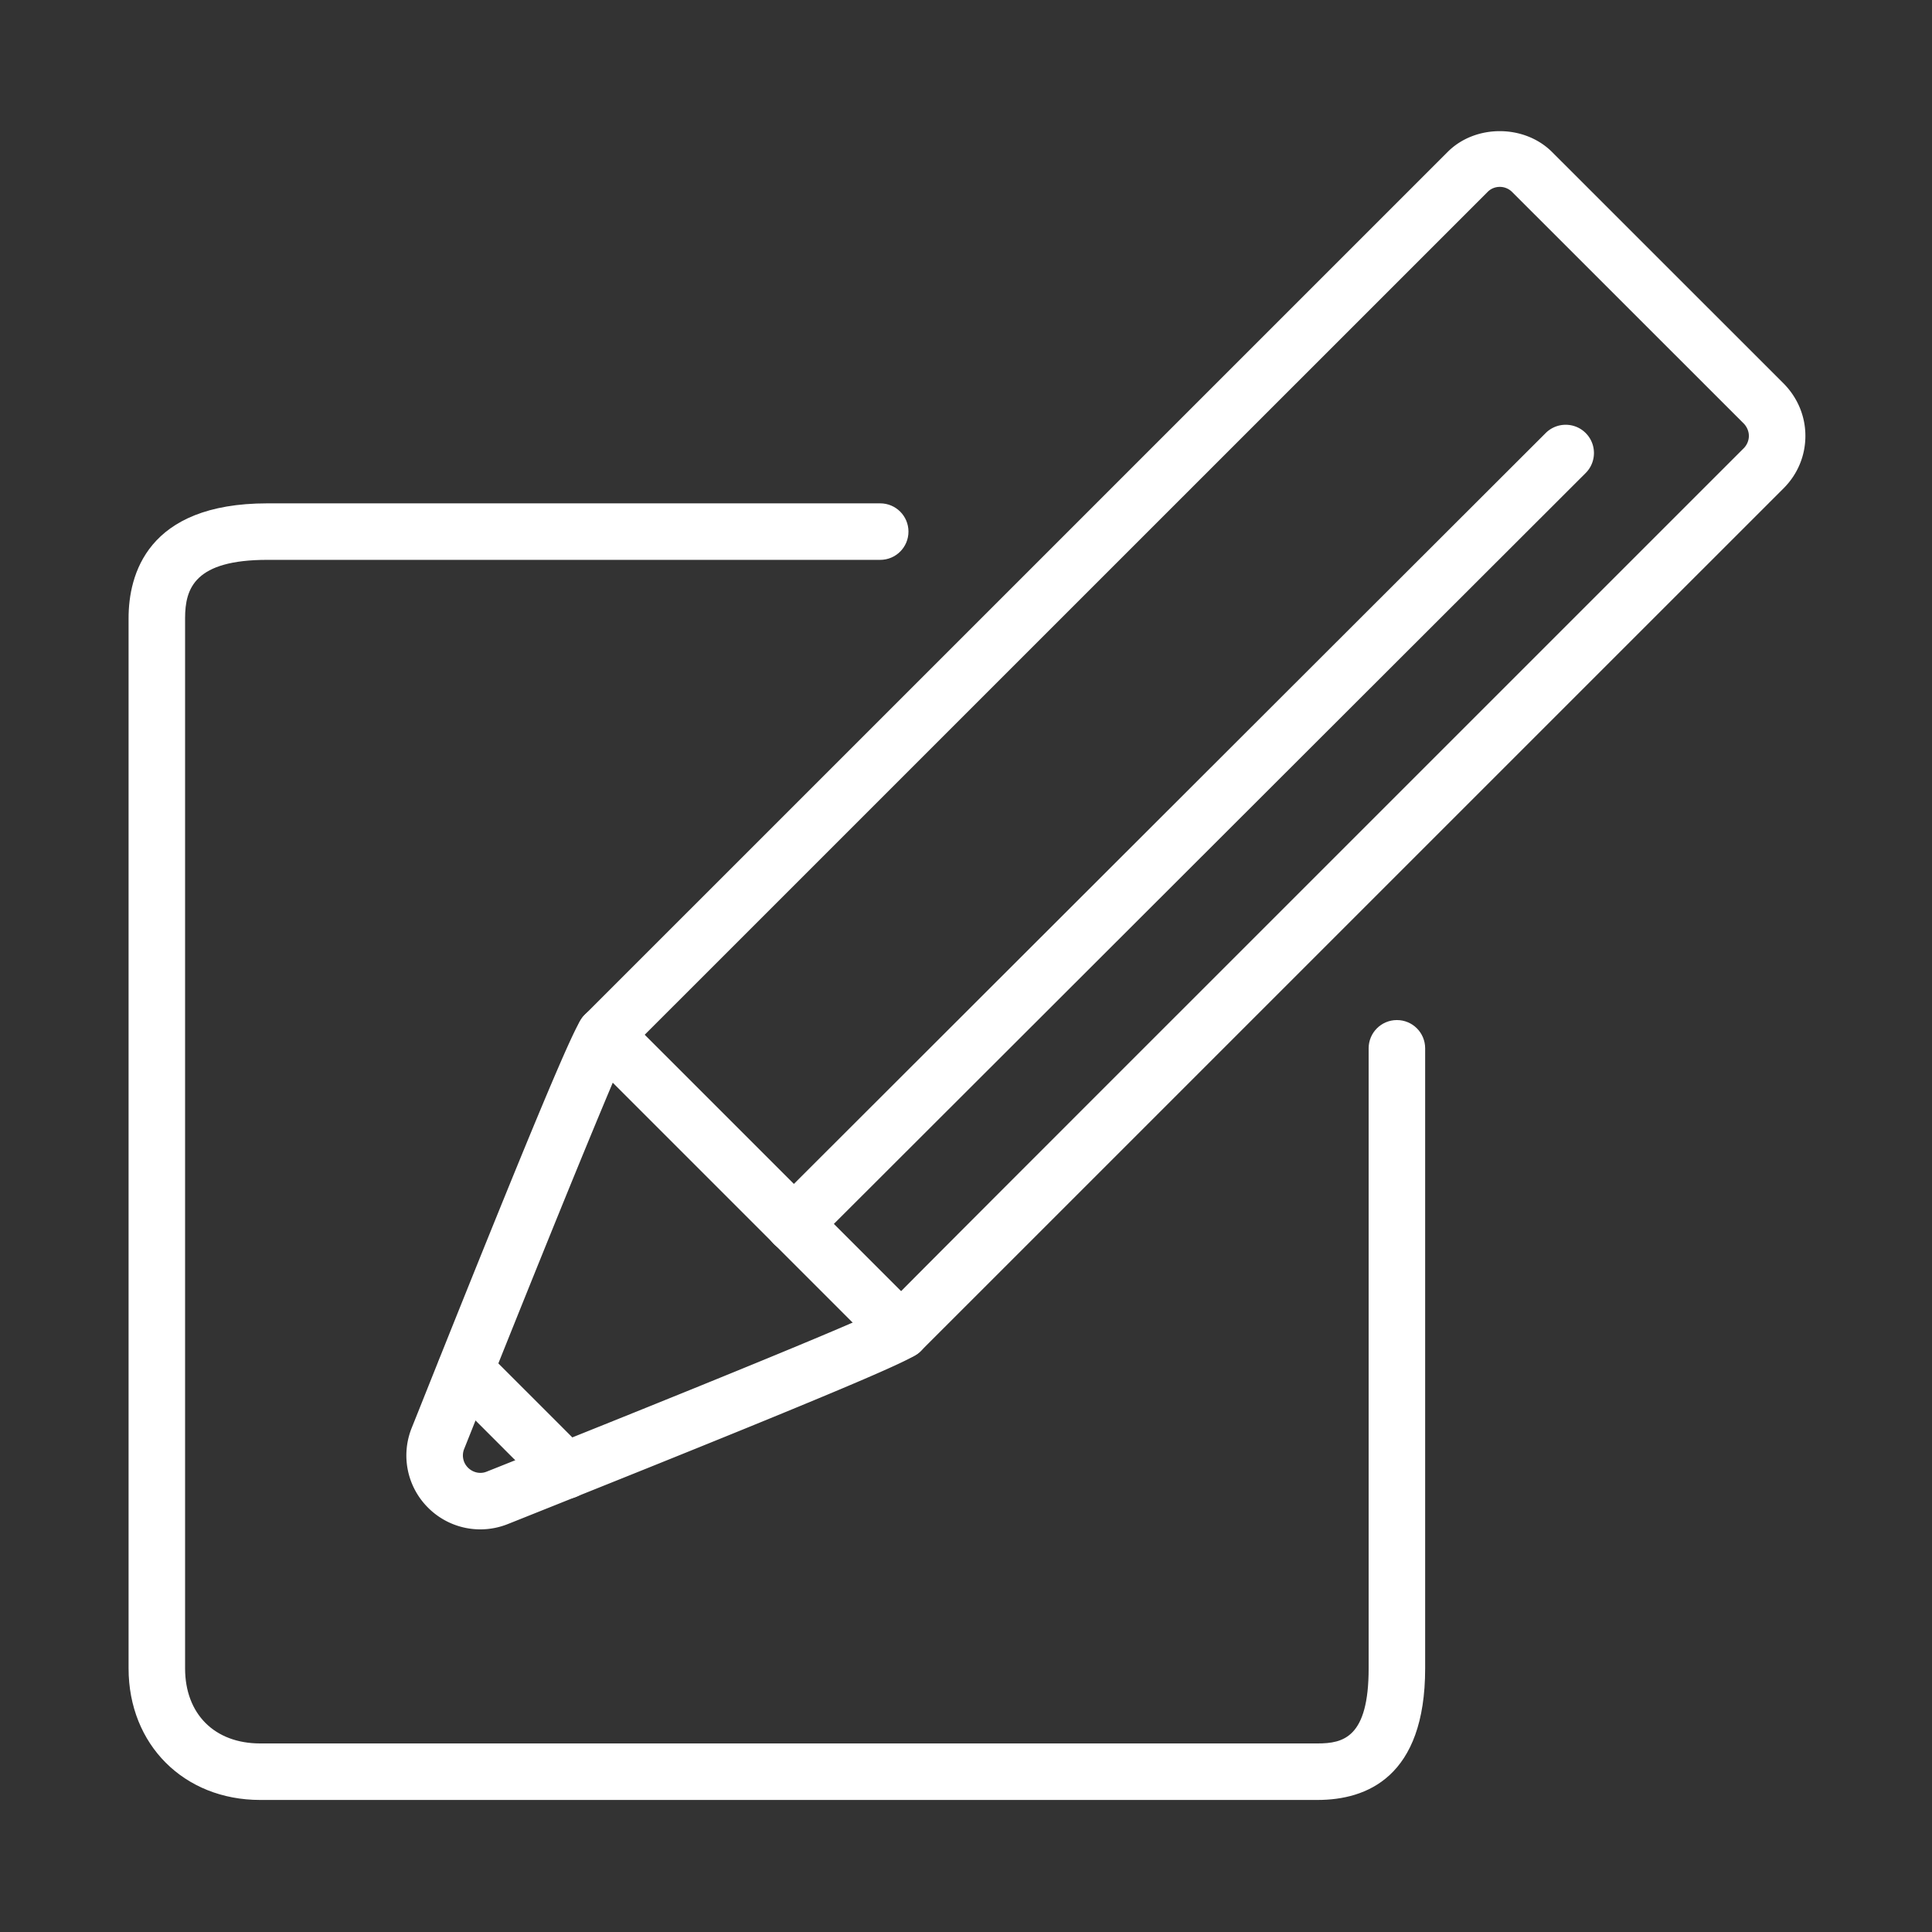
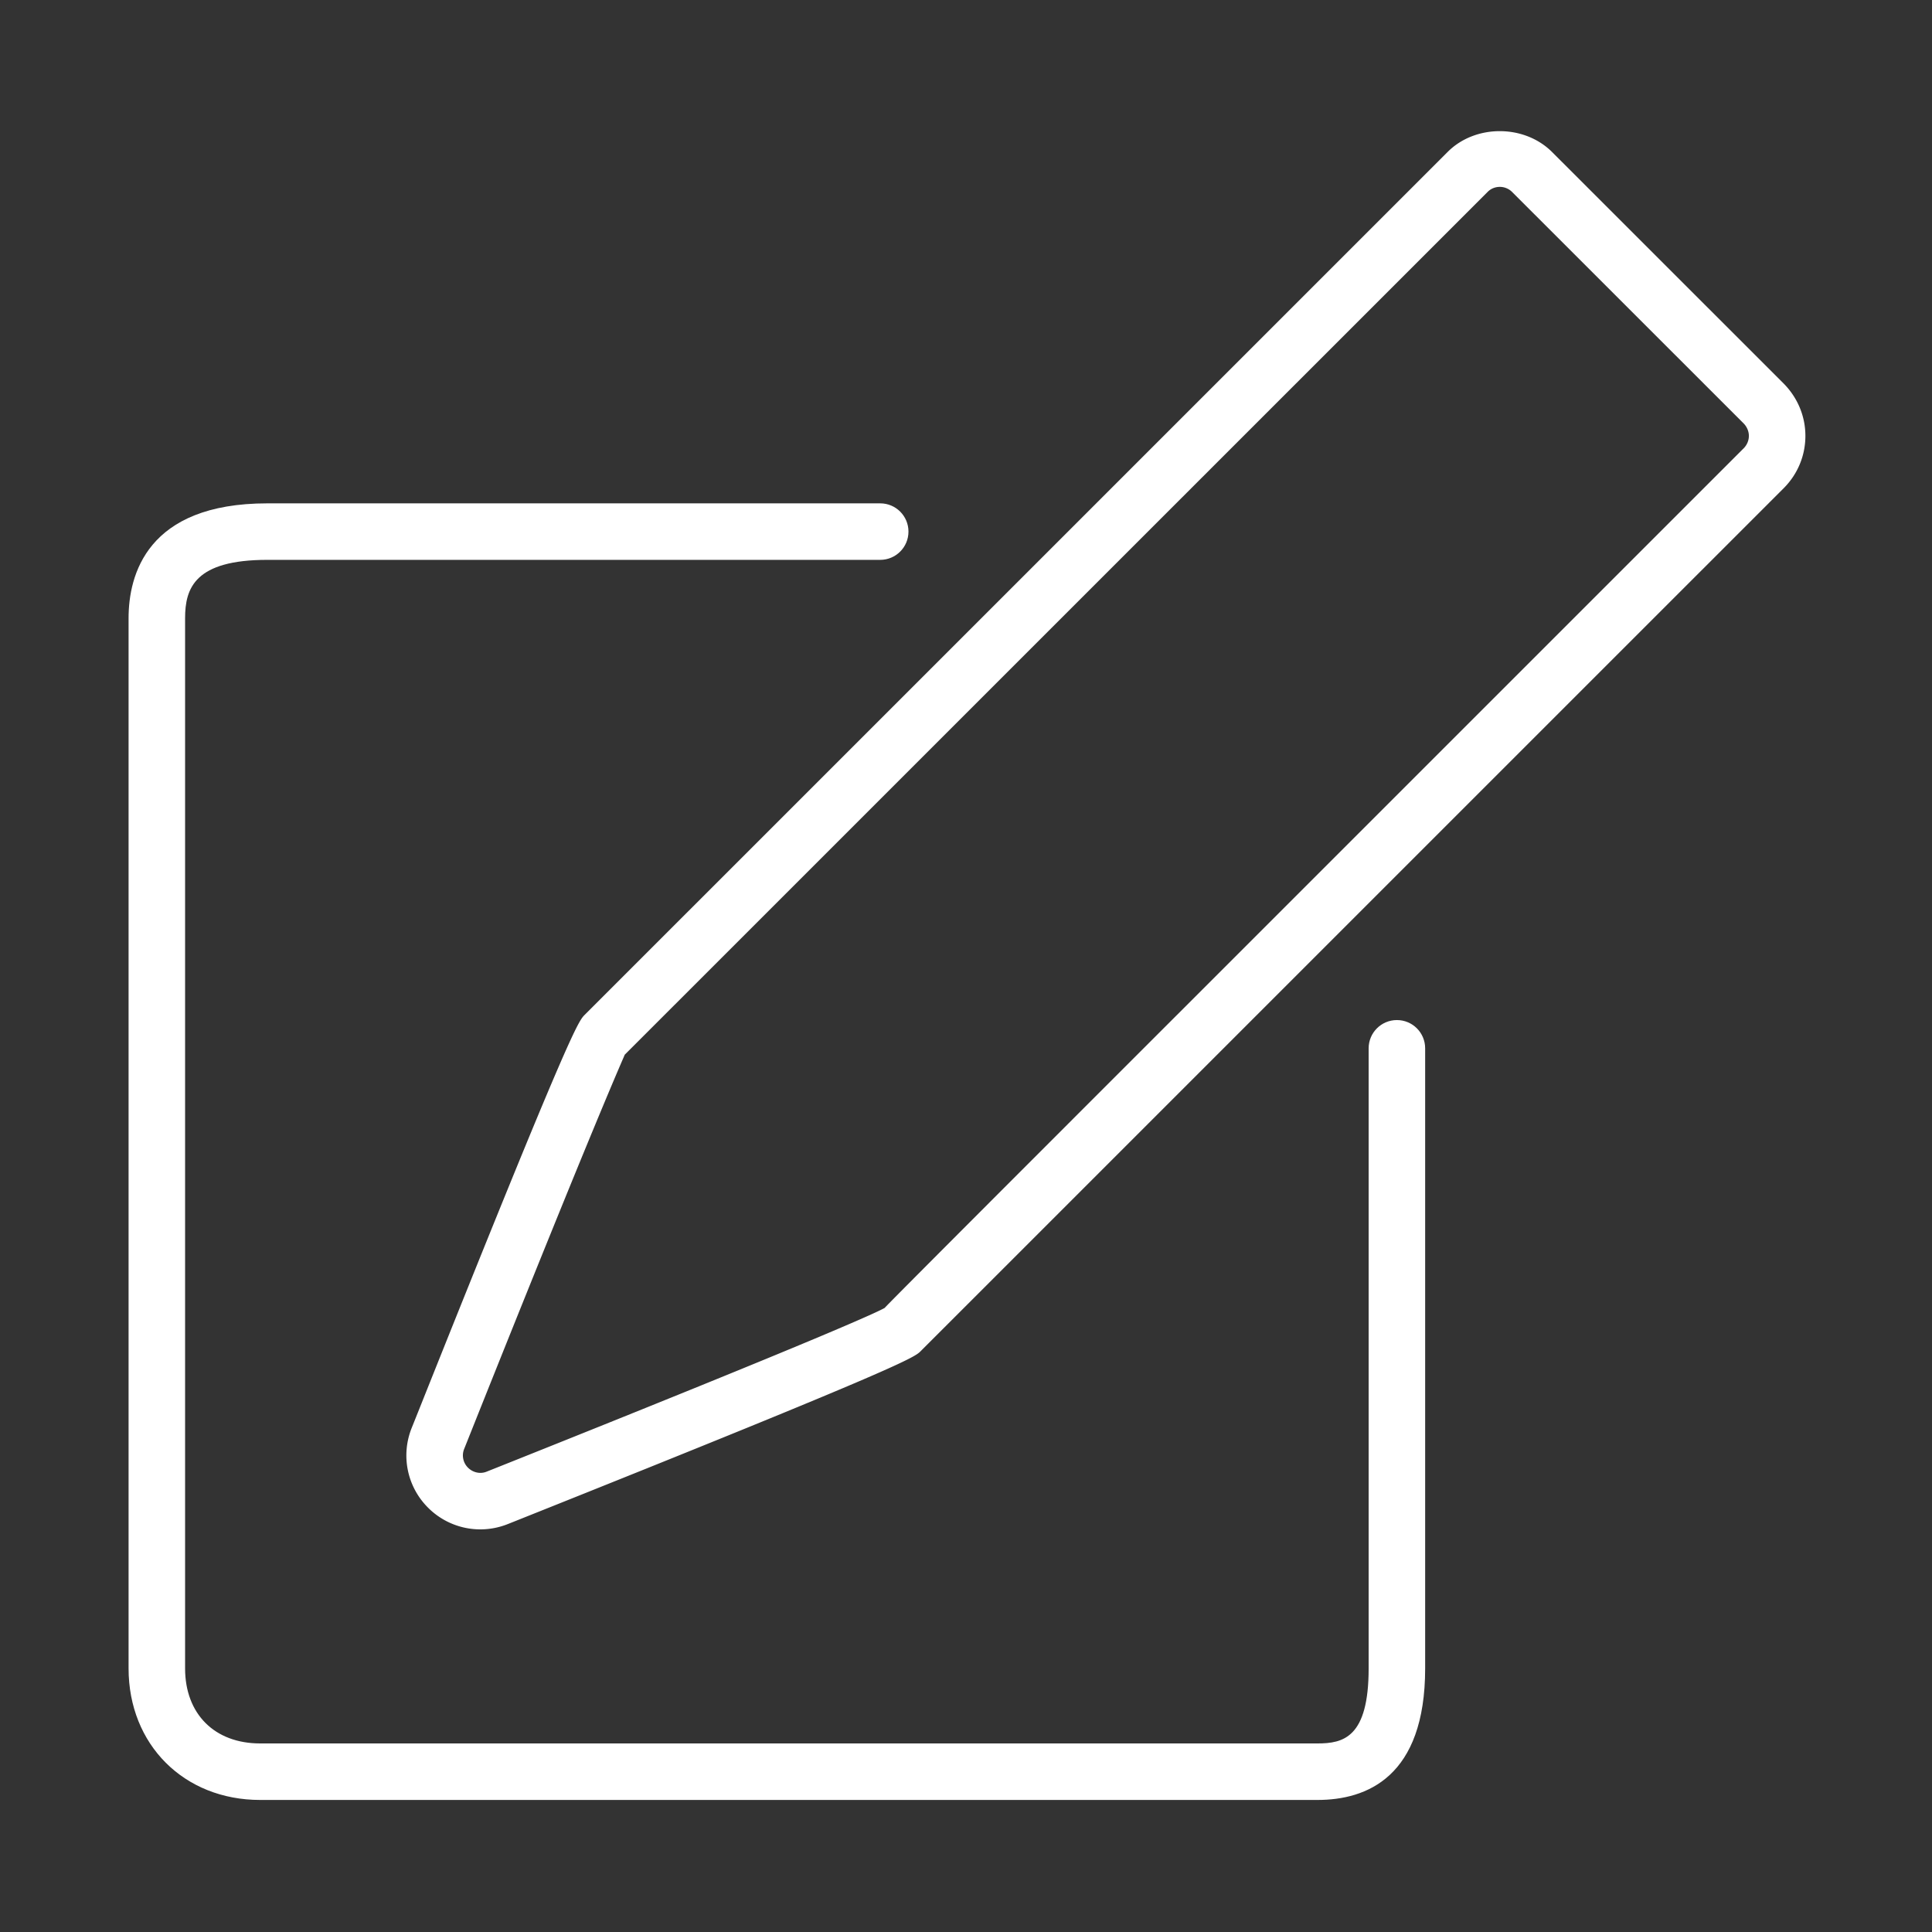
<svg xmlns="http://www.w3.org/2000/svg" t="1675220522565" class="icon" viewBox="0 0 1024 1024" version="1.1" p-id="2601" width="48" height="48">
  <rect x="0" y="0" width="1024" height="1024" fill="#333333" stroke="none" />
  <path d="M254.572 810.602a39.124 39.124 0 0 1-27.714-11.524c-11.144-11.13-14.522-27.787-8.585-42.412l3.217-8.029c81.213-203.551 85.059-207.397 88.452-210.79L767.208 80.61c14.538-14.712 40.584-14.874 55.444-0.014L945.413 203.313c7.444 7.576 11.481 17.389 11.481 27.714 0 10.428-4.066 20.256-11.451 27.685-0.014 0.029-0.044 0.044-0.073 0.073-2.121 2.106-157.774 157.76-286.884 286.855-91.129 91.129-169.021 169.021-170.411 170.396-3.144 3.247-6.932 7.137-213.365 89.534l-5.426 2.165a39.518 39.518 0 0 1-14.712 2.867z m540.336-711.551c-1.404 0-4.168 0.351-6.449 2.677L331.119 559.022c-0.673 1.858-13.44 29.352-81.813 200.713l-3.276 8.204a9.154 9.154 0 0 0 2.018 9.959c2.662 2.647 6.625 3.51 10.032 2.048l5.513-2.194c178.323-71.165 202.264-82.719 205.349-84.561-0.38 0 77.396-77.776 168.363-168.729 128.232-128.218 282.643-282.628 286.899-286.869 1.741-1.755 2.735-4.153 2.735-6.567 0-2.398-1.023-4.826-2.808-6.64L801.474 101.772a9.213 9.213 0 0 0-6.566-2.721z" fill="#ffffff" p-id="2602" />
-   <path d="M420.726 663.709c-3.831 0-7.678-1.462-10.604-4.387-5.835-5.85-5.835-15.341 0.014-21.192l409.121-408.623c5.85-5.821 15.341-5.835 21.192 0.014 5.835 5.85 5.835 15.341-0.014 21.192L431.316 659.336a14.975 14.975 0 0 1-10.589 4.373z" fill="#ffffff" p-id="2603" />
-   <path d="M477.516 720.395a14.929 14.929 0 0 1-10.588-4.387l-156.985-156.985c-5.85-5.85-5.85-15.327 0-21.177s15.327-5.85 21.177 0l156.985 156.985c5.85 5.85 5.85 15.327 0 21.177a14.926 14.926 0 0 1-10.588 4.387zM299.792 794.456a14.929 14.929 0 0 1-10.588-4.387l-53.118-53.133c-5.85-5.85-5.85-15.327 0-21.177s15.327-5.85 21.177 0l53.118 53.133c5.85 5.85 5.85 15.327 0 21.177a14.926 14.926 0 0 1-10.588 4.387z" fill="#ffffff" p-id="2604" />
  <path d="M698.281 954.015H137.894c-40.409 0-69.747-29.338-69.747-69.747V327.67c0-22.742 9.55-60.884 73.549-60.884h324.836c8.277 0 14.975 6.698 14.975 14.975s-6.698 14.975-14.975 14.975h-324.836c-38.318 0-43.597 14.874-43.597 30.932v556.598c0 24.175 15.62 39.794 39.794 39.794h560.387c13.733 0 27.129-3.071 27.129-39.794v-328.637c0-8.277 6.698-14.975 14.977-14.975 8.277 0 14.975 6.698 14.975 14.975v328.638c0 57.652-31.034 69.747-57.081 69.747z" fill="#ffffff" p-id="2605" />
</svg>